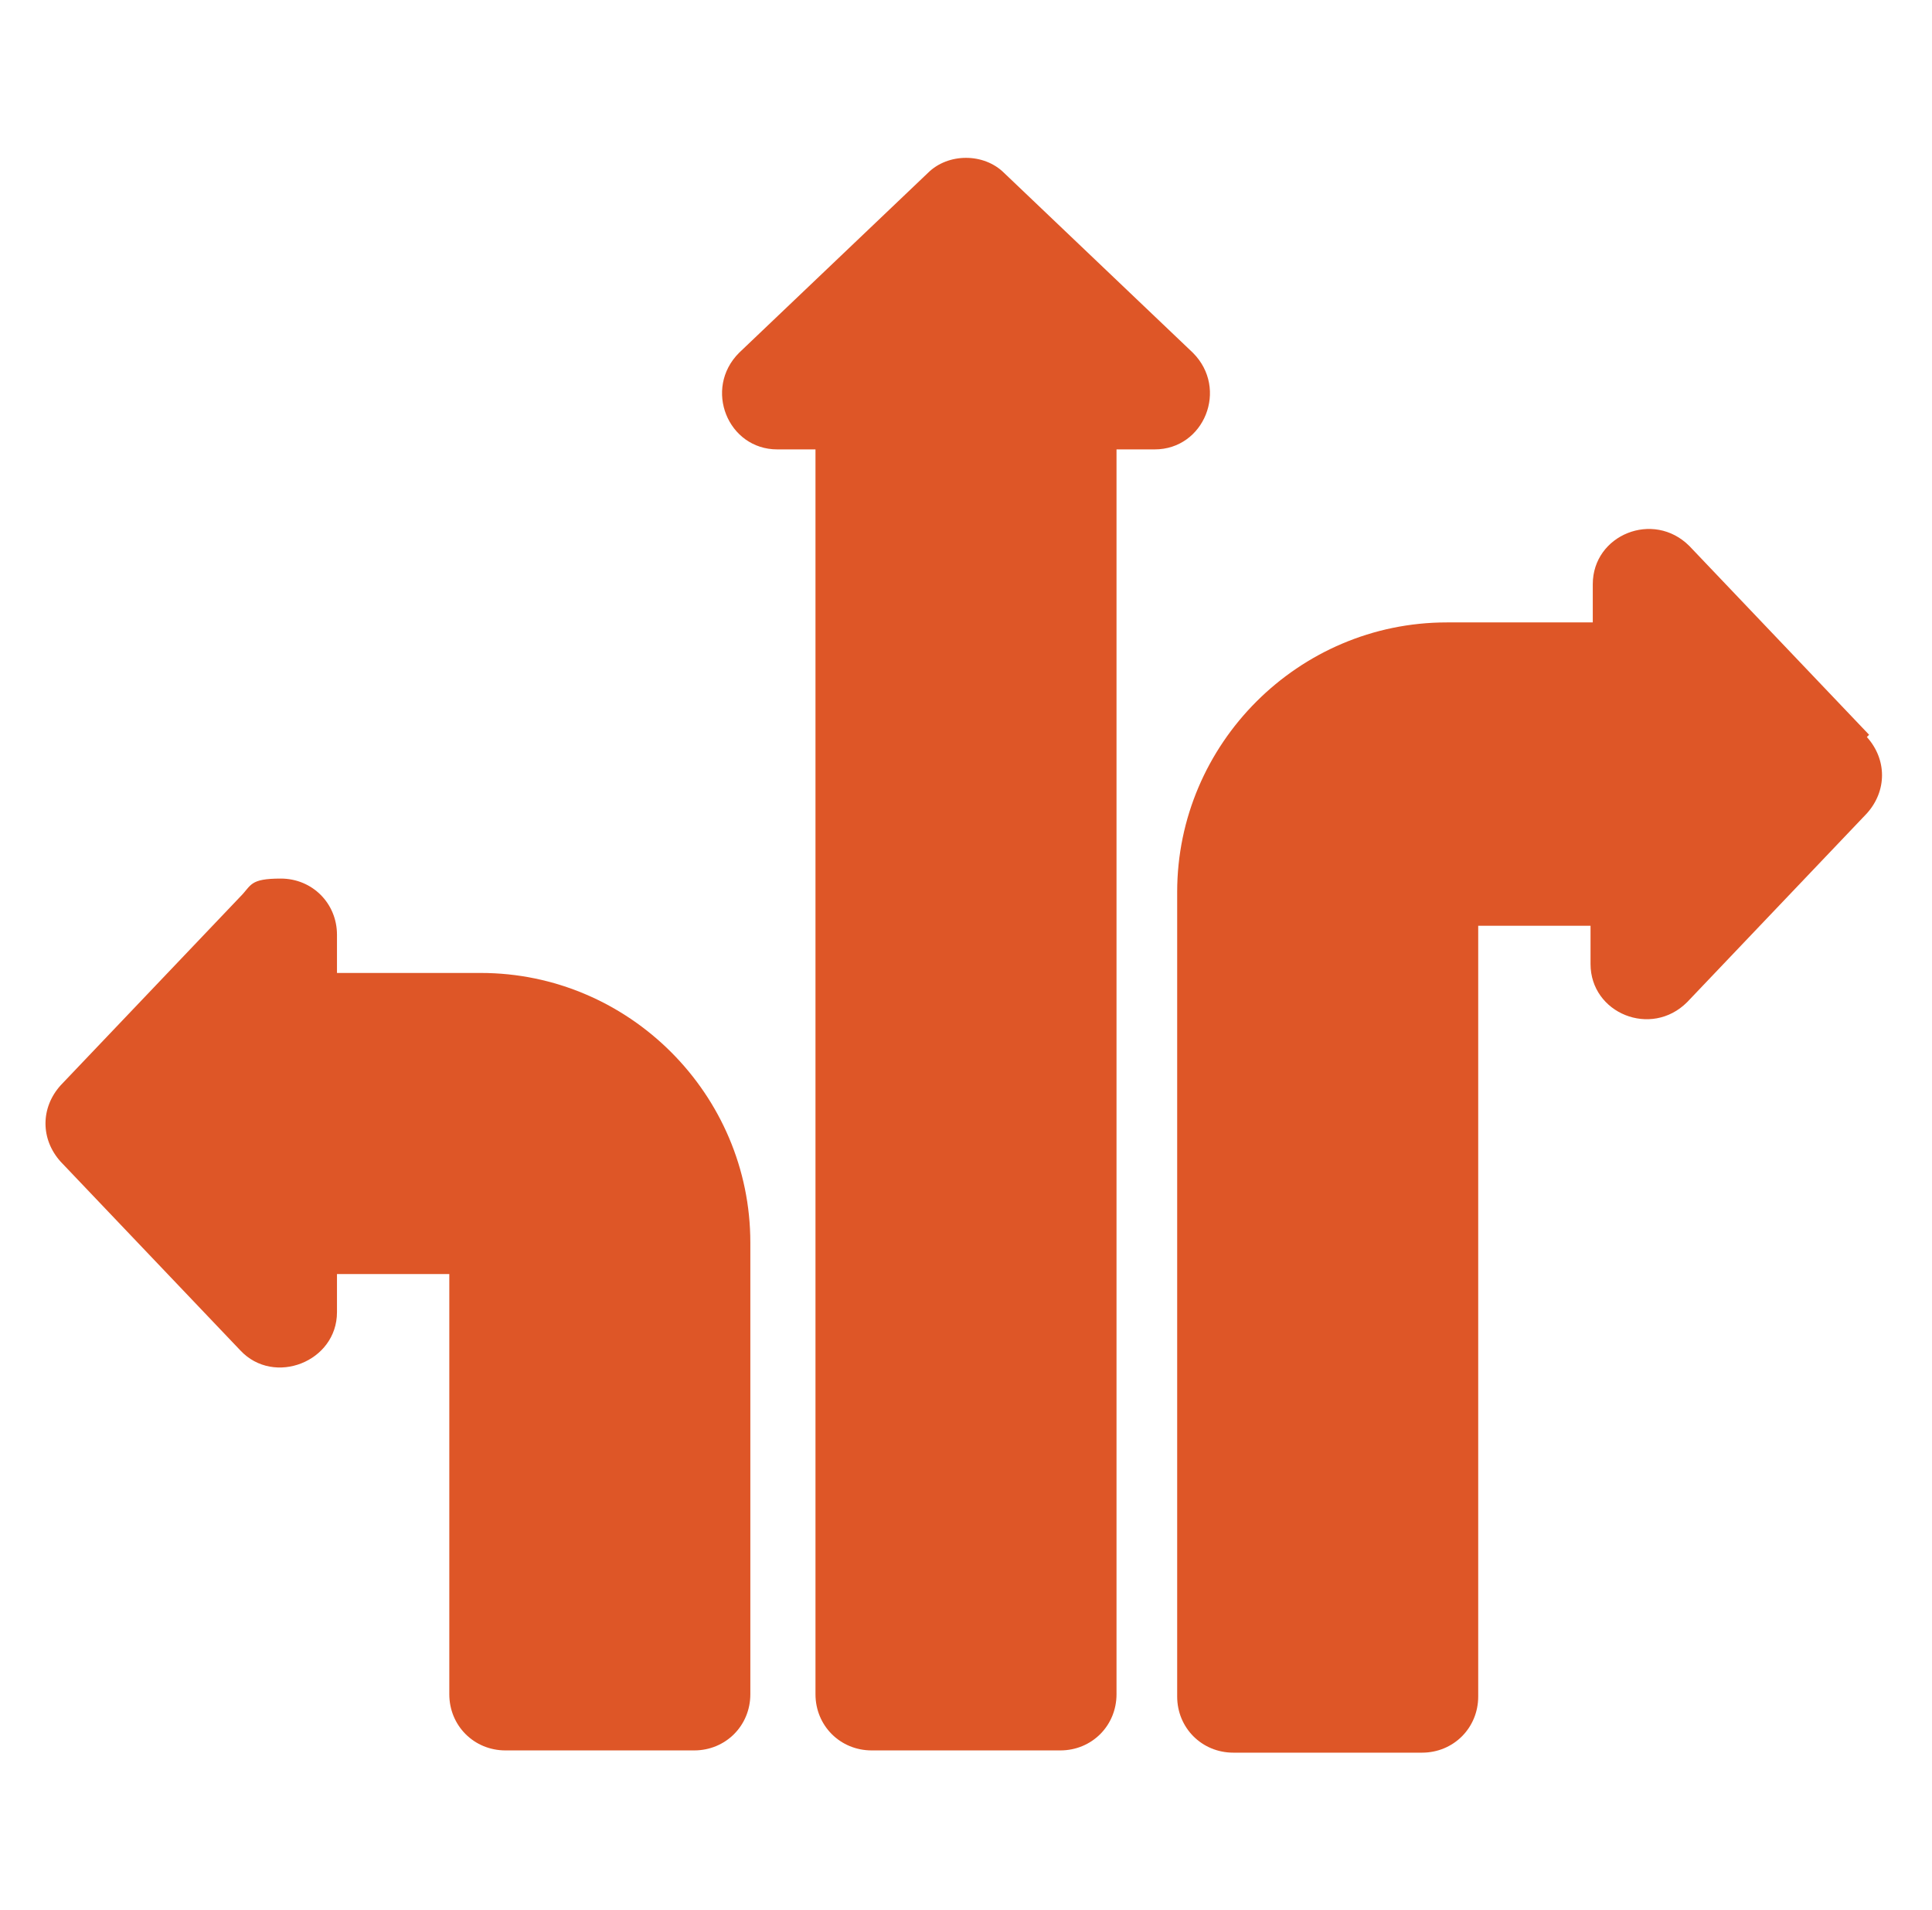
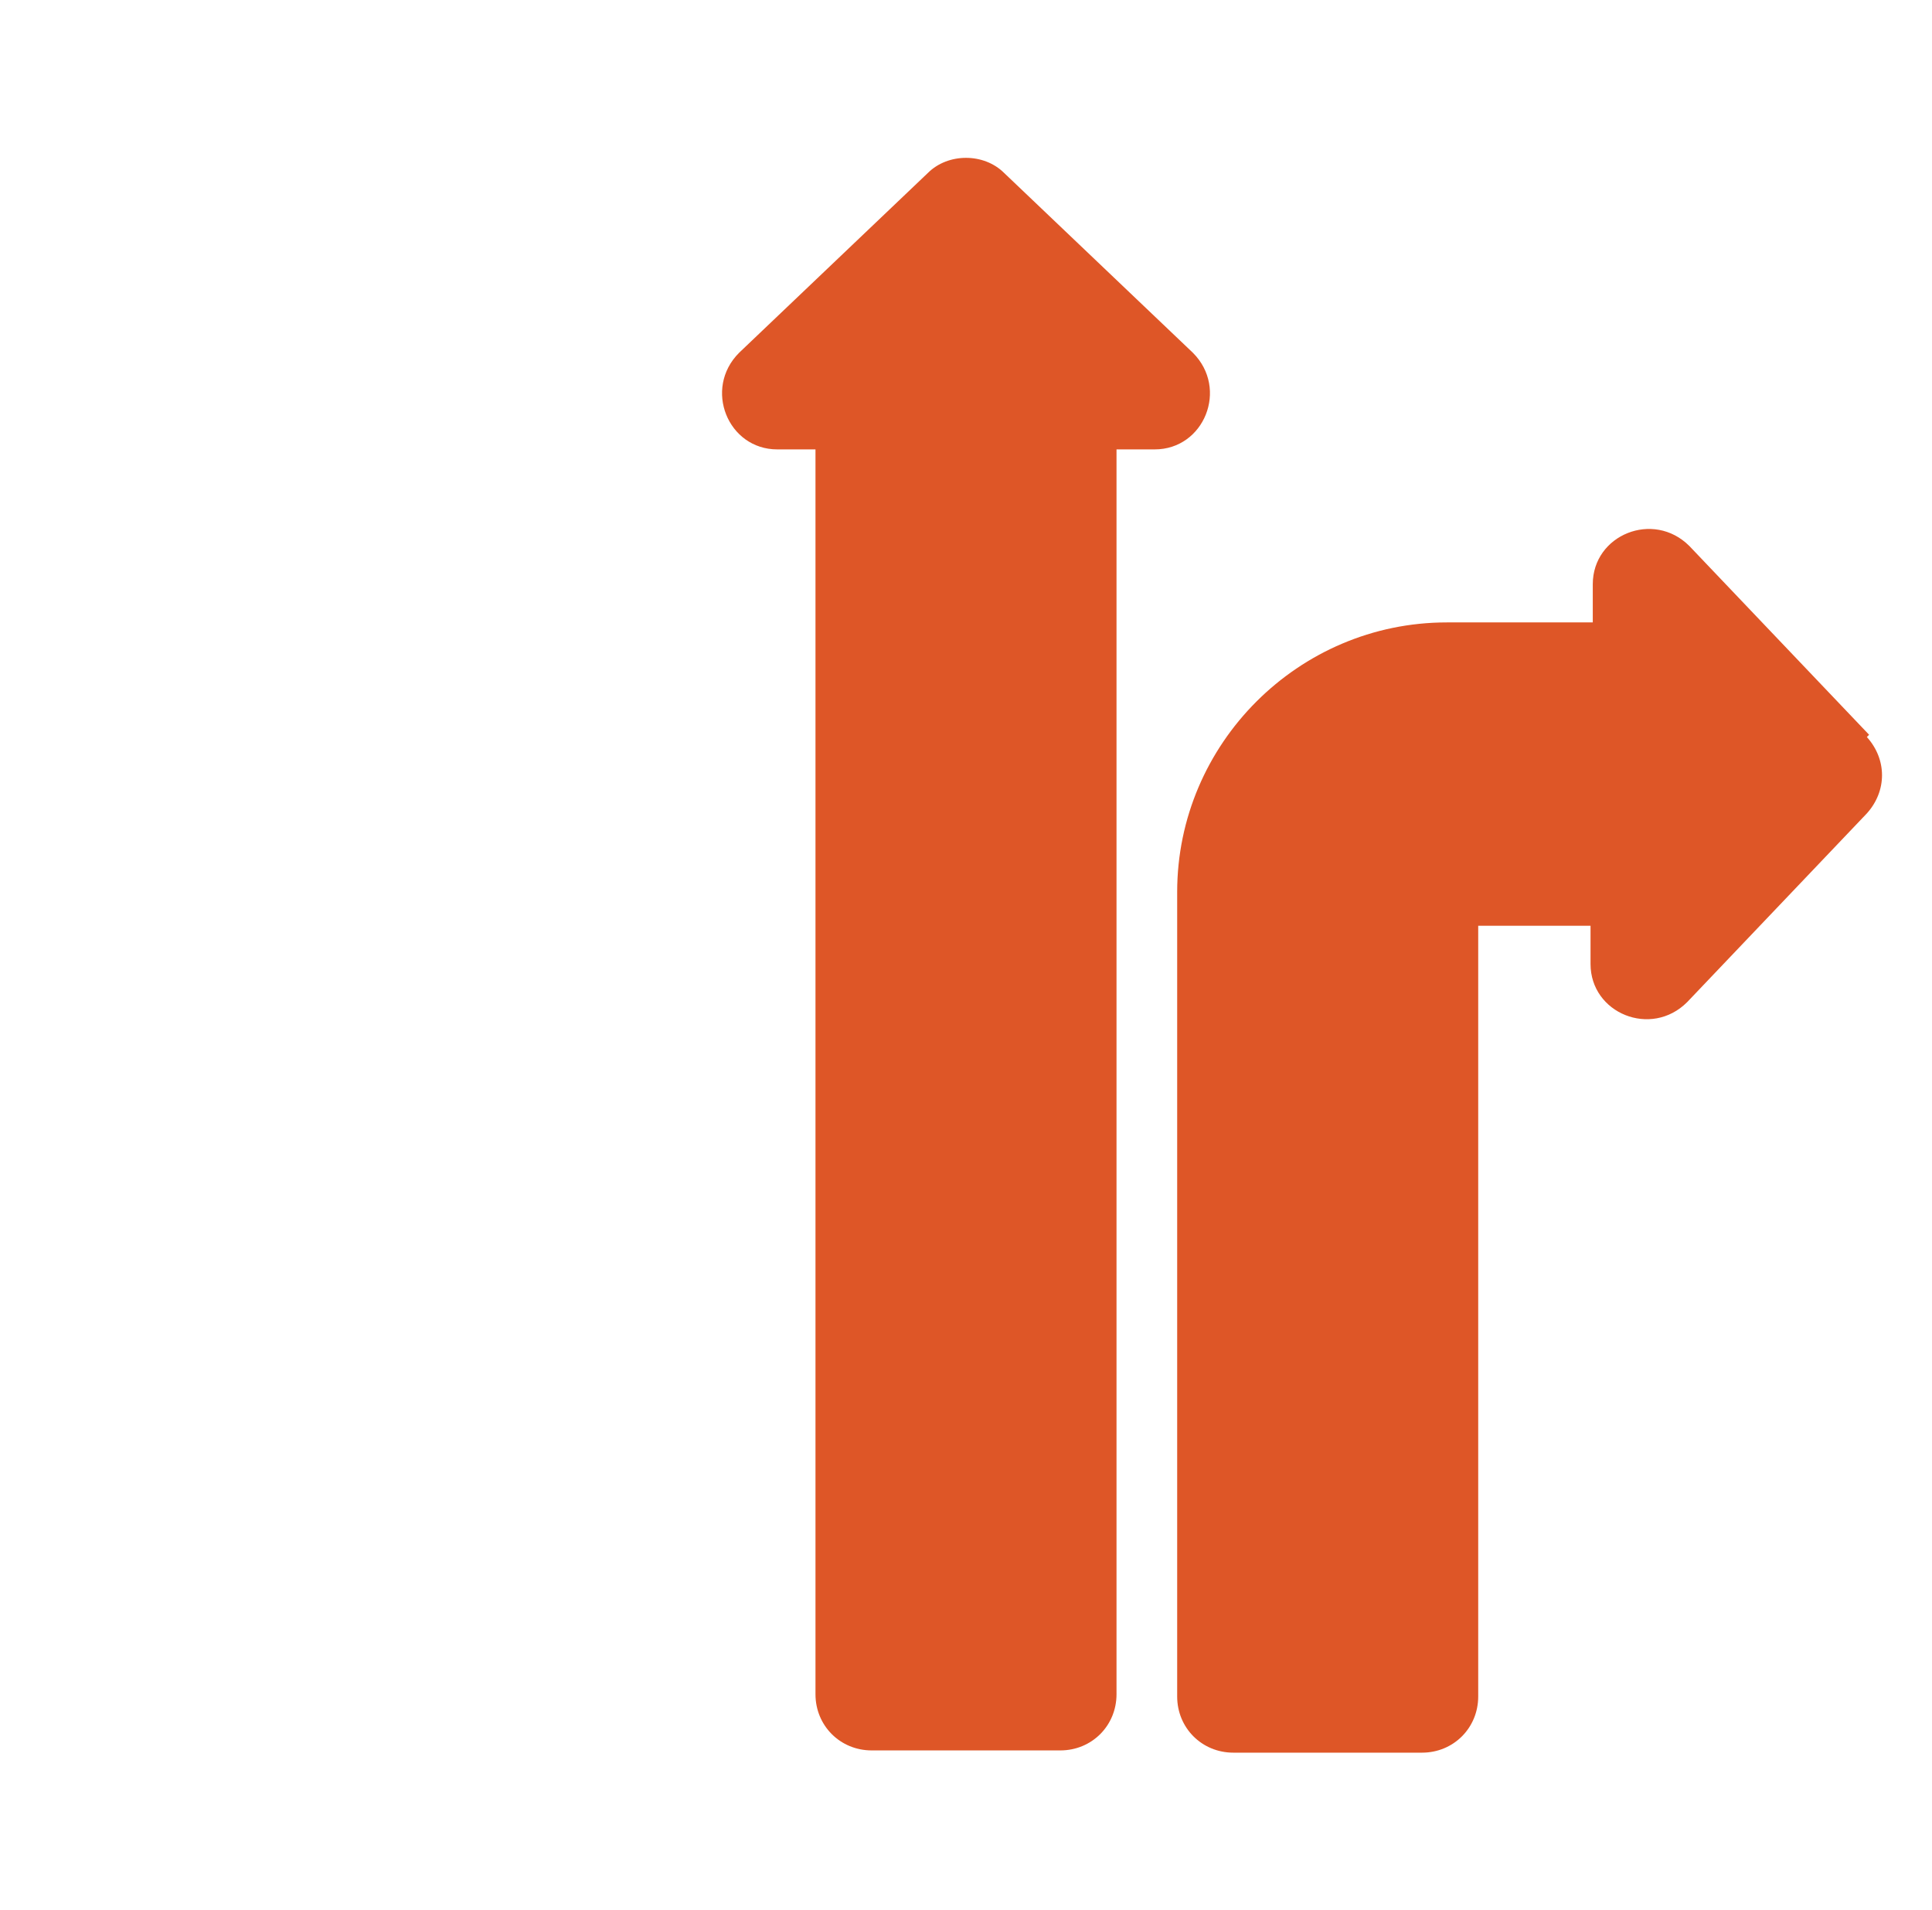
<svg xmlns="http://www.w3.org/2000/svg" version="1.1" viewBox="0 0 86 85">
  <defs>
    <style>
      .cls-1 {
        fill: #de5627;
      }
    </style>
  </defs>
  <g>
    <g id="Layer_1">
      <g>
-         <path class="cls-1" d="M83.2,32.7l-8-8.4c-1.6-1.6-4.3-.5-4.3,1.7v1.7h-6.5c-6.6,0-12,5.4-12,12v35.8c0,1.4,1.1,2.5,2.5,2.5h8.4c1.4,0,2.5-1.1,2.5-2.5v-34.3h5v1.7c0,2.2,2.7,3.3,4.3,1.7l8-8.4c.9-1,.9-2.4,0-3.4h0Z" />
+         <path class="cls-1" d="M83.2,32.7l-8-8.4c-1.6-1.6-4.3-.5-4.3,1.7v1.7h-6.5c-6.6,0-12,5.4-12,12v35.8c0,1.4,1.1,2.5,2.5,2.5h8.4c1.4,0,2.5-1.1,2.5-2.5v-34.3h5v1.7c0,2.2,2.7,3.3,4.3,1.7l8-8.4c.9-1,.9-2.4,0-3.4h0" />
        <path class="cls-1" d="M53.1,15.7l-8.4-8c-.9-.9-2.5-.9-3.4,0l-8.4,8c-1.6,1.6-.5,4.3,1.7,4.3h1.7v55.4c0,1.4,1.1,2.5,2.5,2.5h8.4c1.4,0,2.5-1.1,2.5-2.5V20h1.7c2.2,0,3.3-2.7,1.7-4.3h0Z" />
-         <path class="cls-1" d="M21.5,43.3h-6.5v-1.7c0-1.4-1.1-2.5-2.5-2.5s-1.3.3-1.8.8l-8,8.4c-.9,1-.9,2.4,0,3.4l8,8.4c1.5,1.6,4.3.5,4.3-1.7v-1.7h5v18.7c0,1.4,1.1,2.5,2.5,2.5h8.4c1.4,0,2.5-1.1,2.5-2.5v-20.1c0-6.6-5.4-12-12-12h0Z" />
      </g>
    </g>
  </g>
</svg>